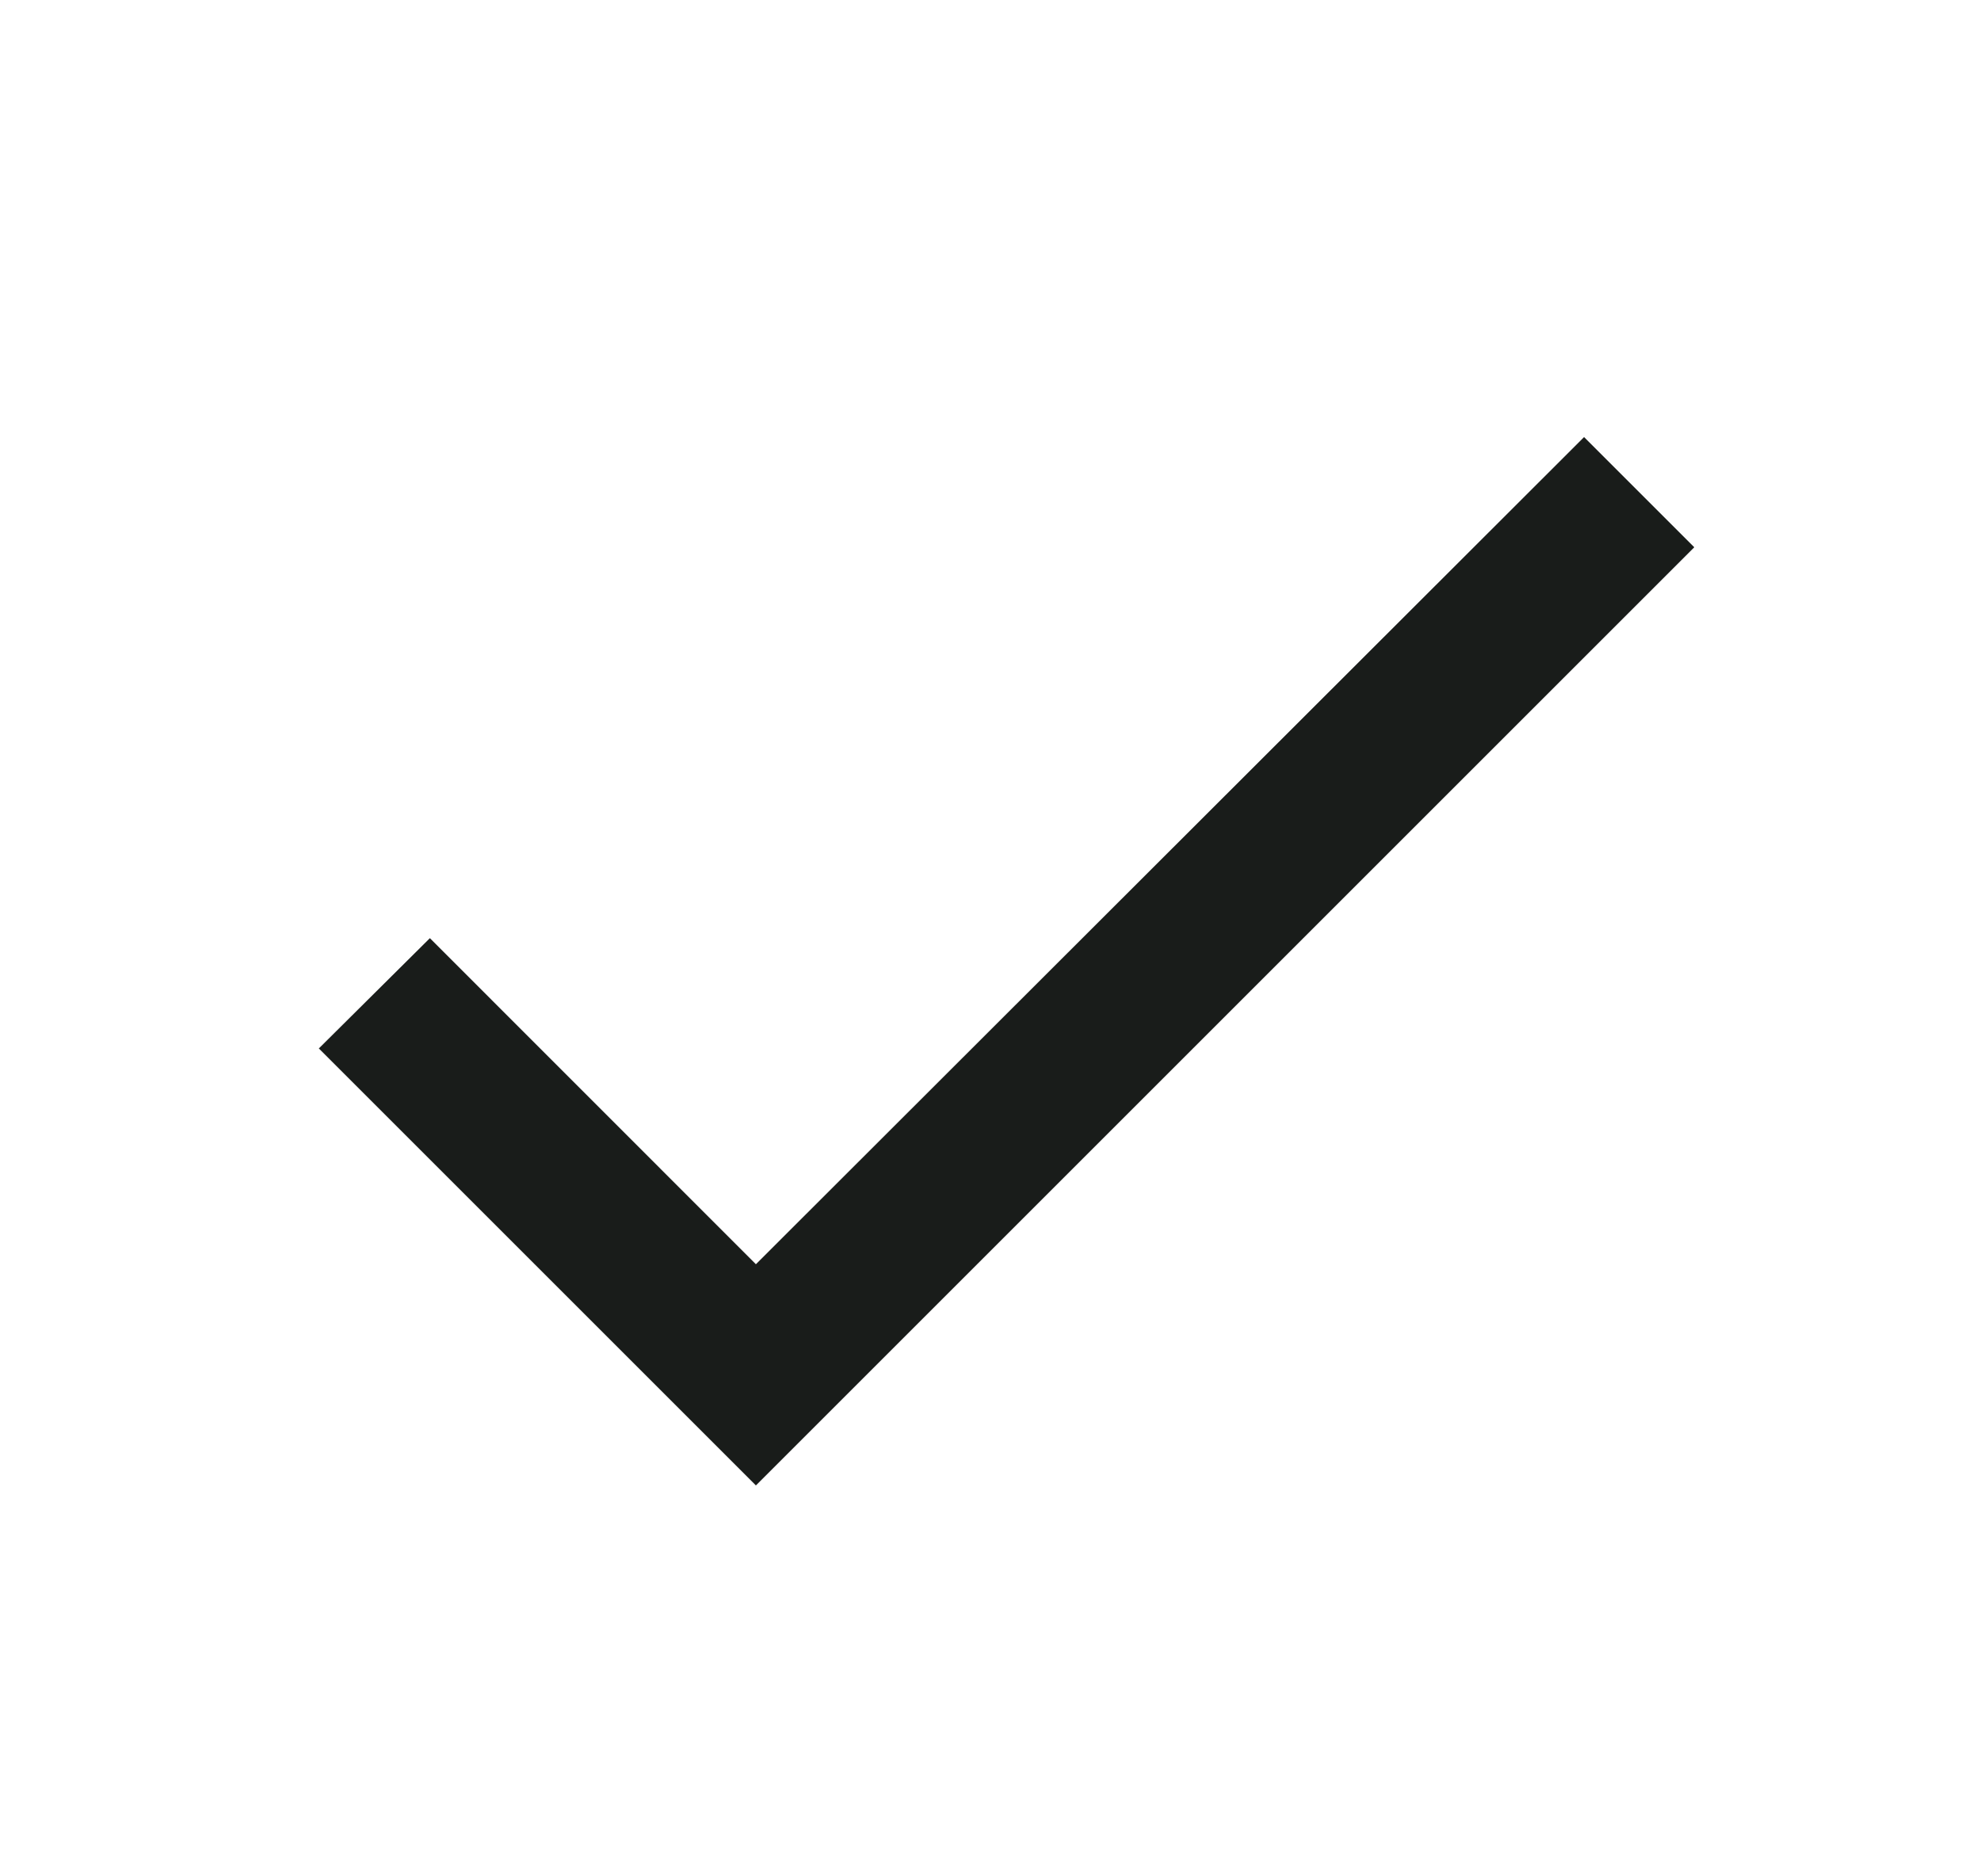
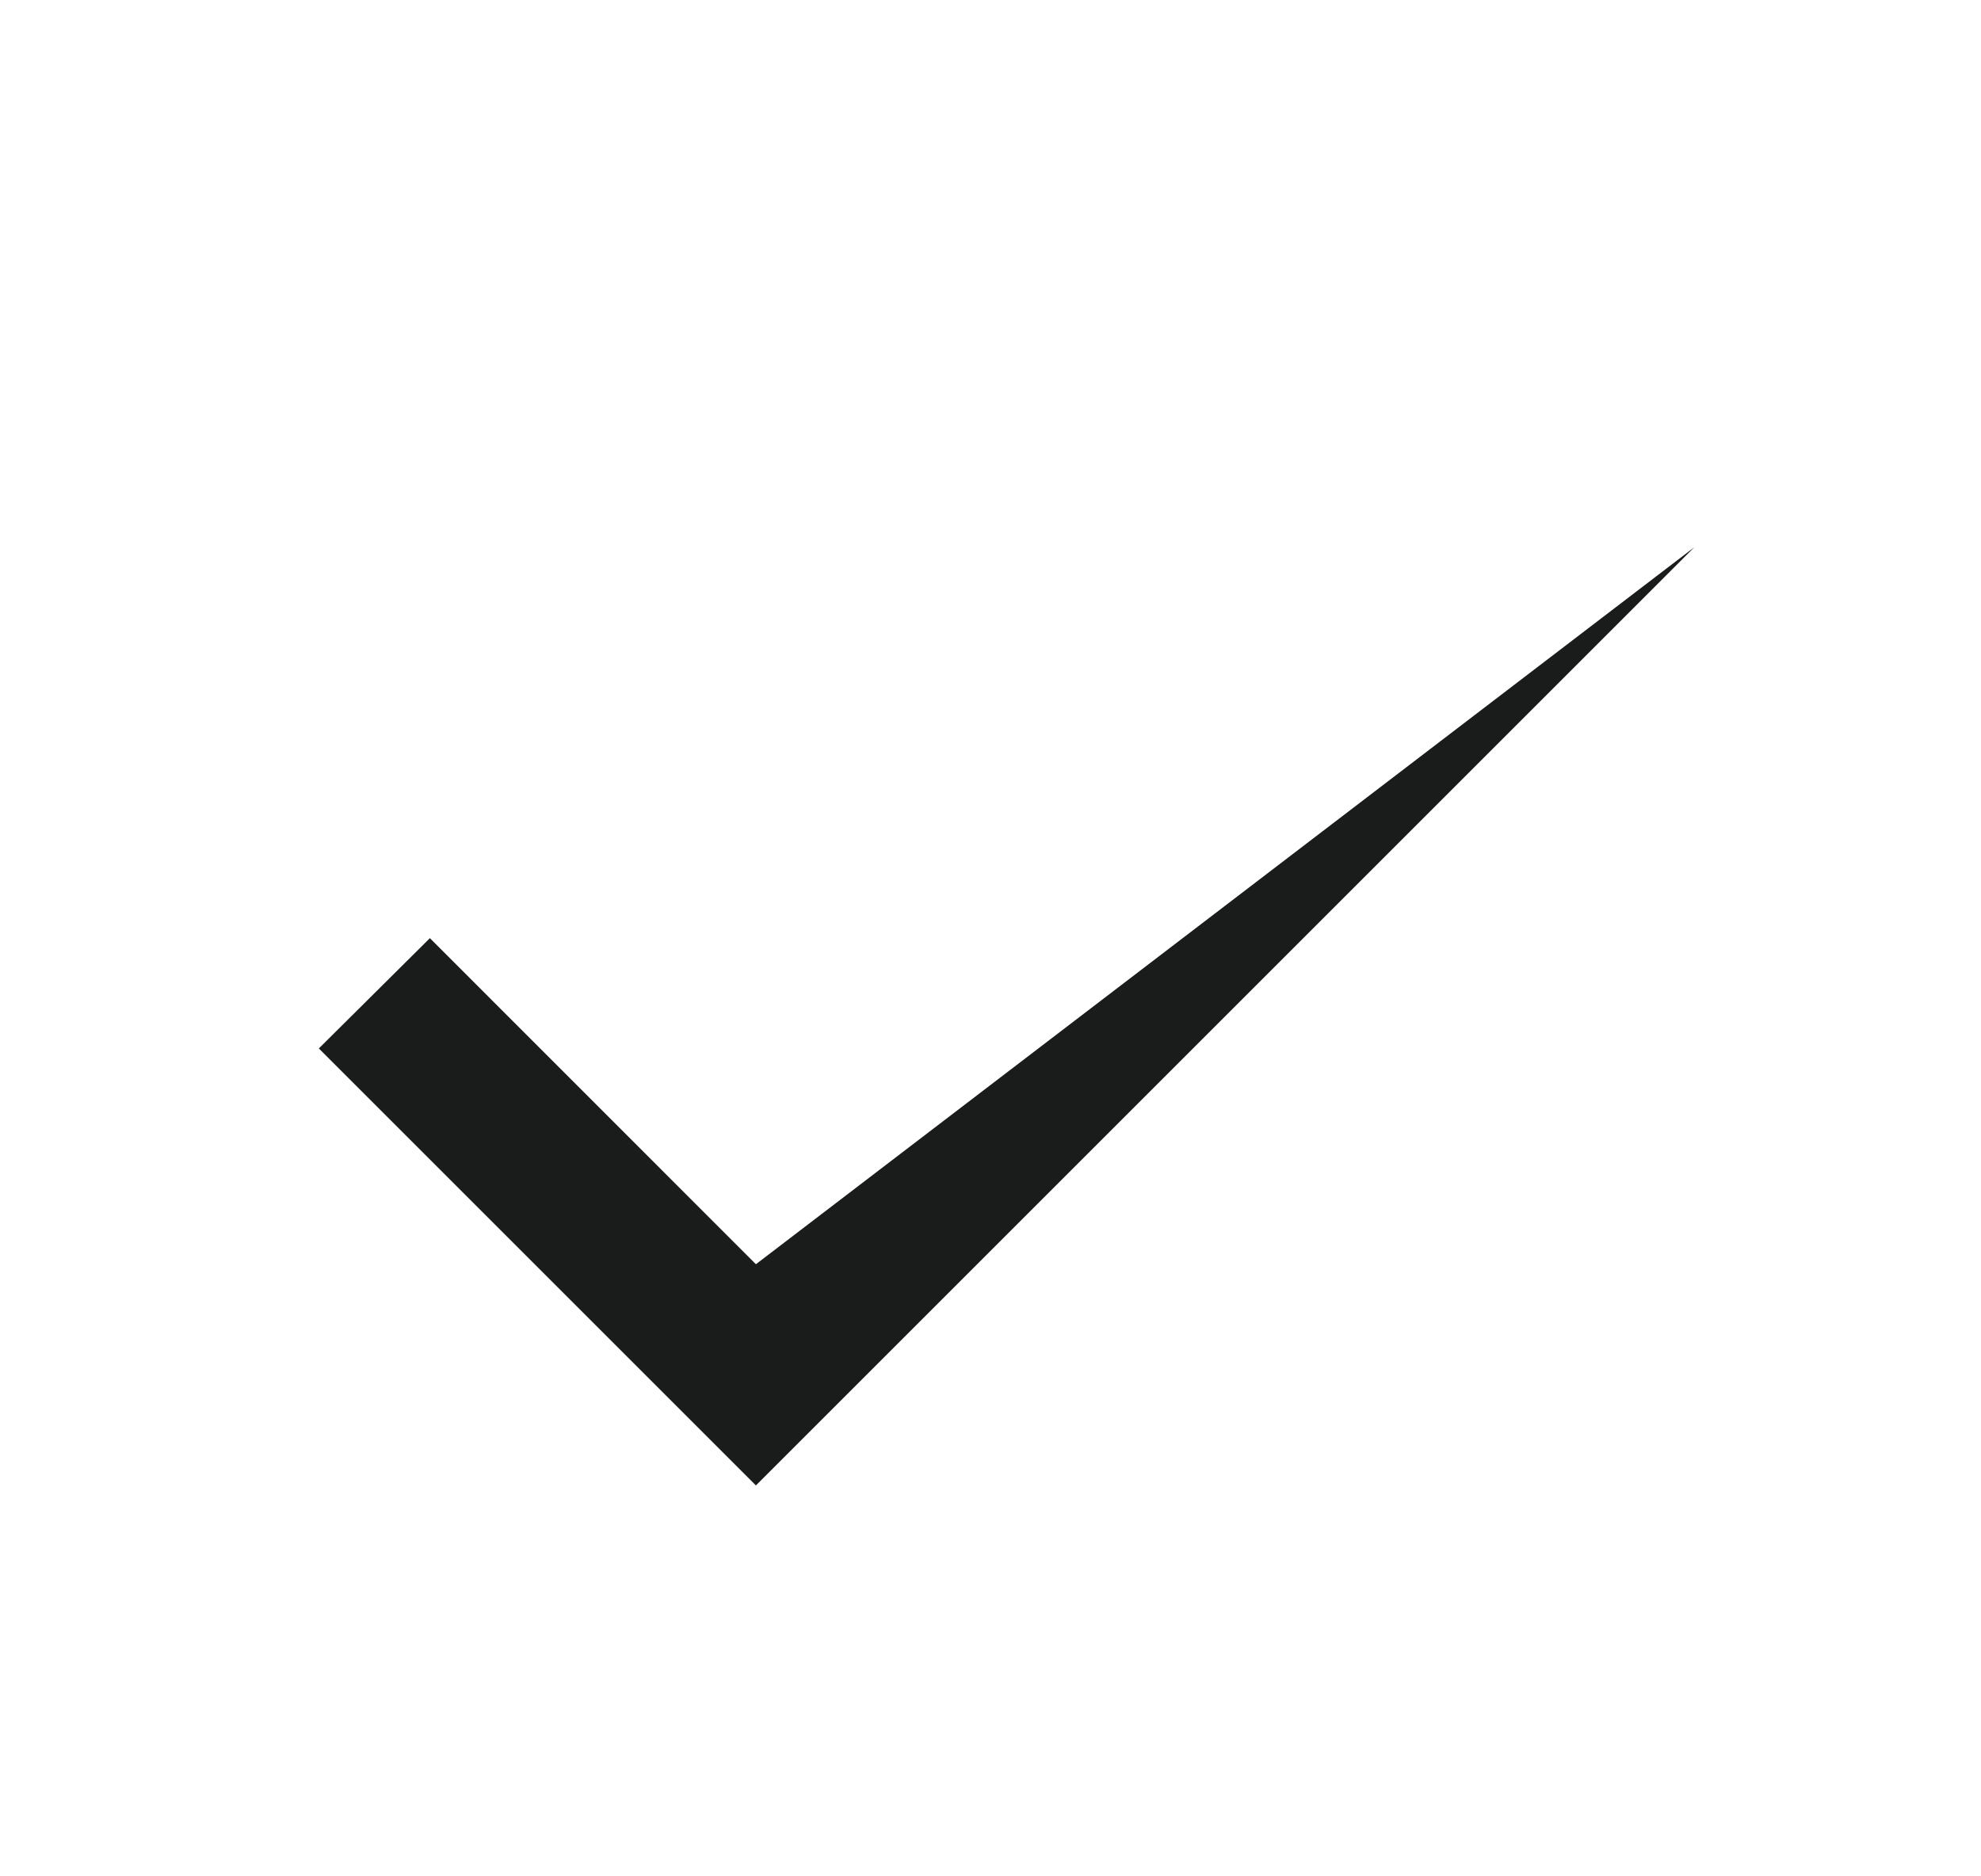
<svg xmlns="http://www.w3.org/2000/svg" width="19" height="18" viewBox="0 0 19 18" fill="none">
-   <path d="M7.25 12.128L4.123 9L3.058 10.058L7.25 14.25L16.25 5.25L15.193 4.193L7.25 12.128Z" fill="#191C1A" />
+   <path d="M7.25 12.128L4.123 9L3.058 10.058L7.25 14.25L16.25 5.25L7.25 12.128Z" fill="#191C1A" />
</svg>